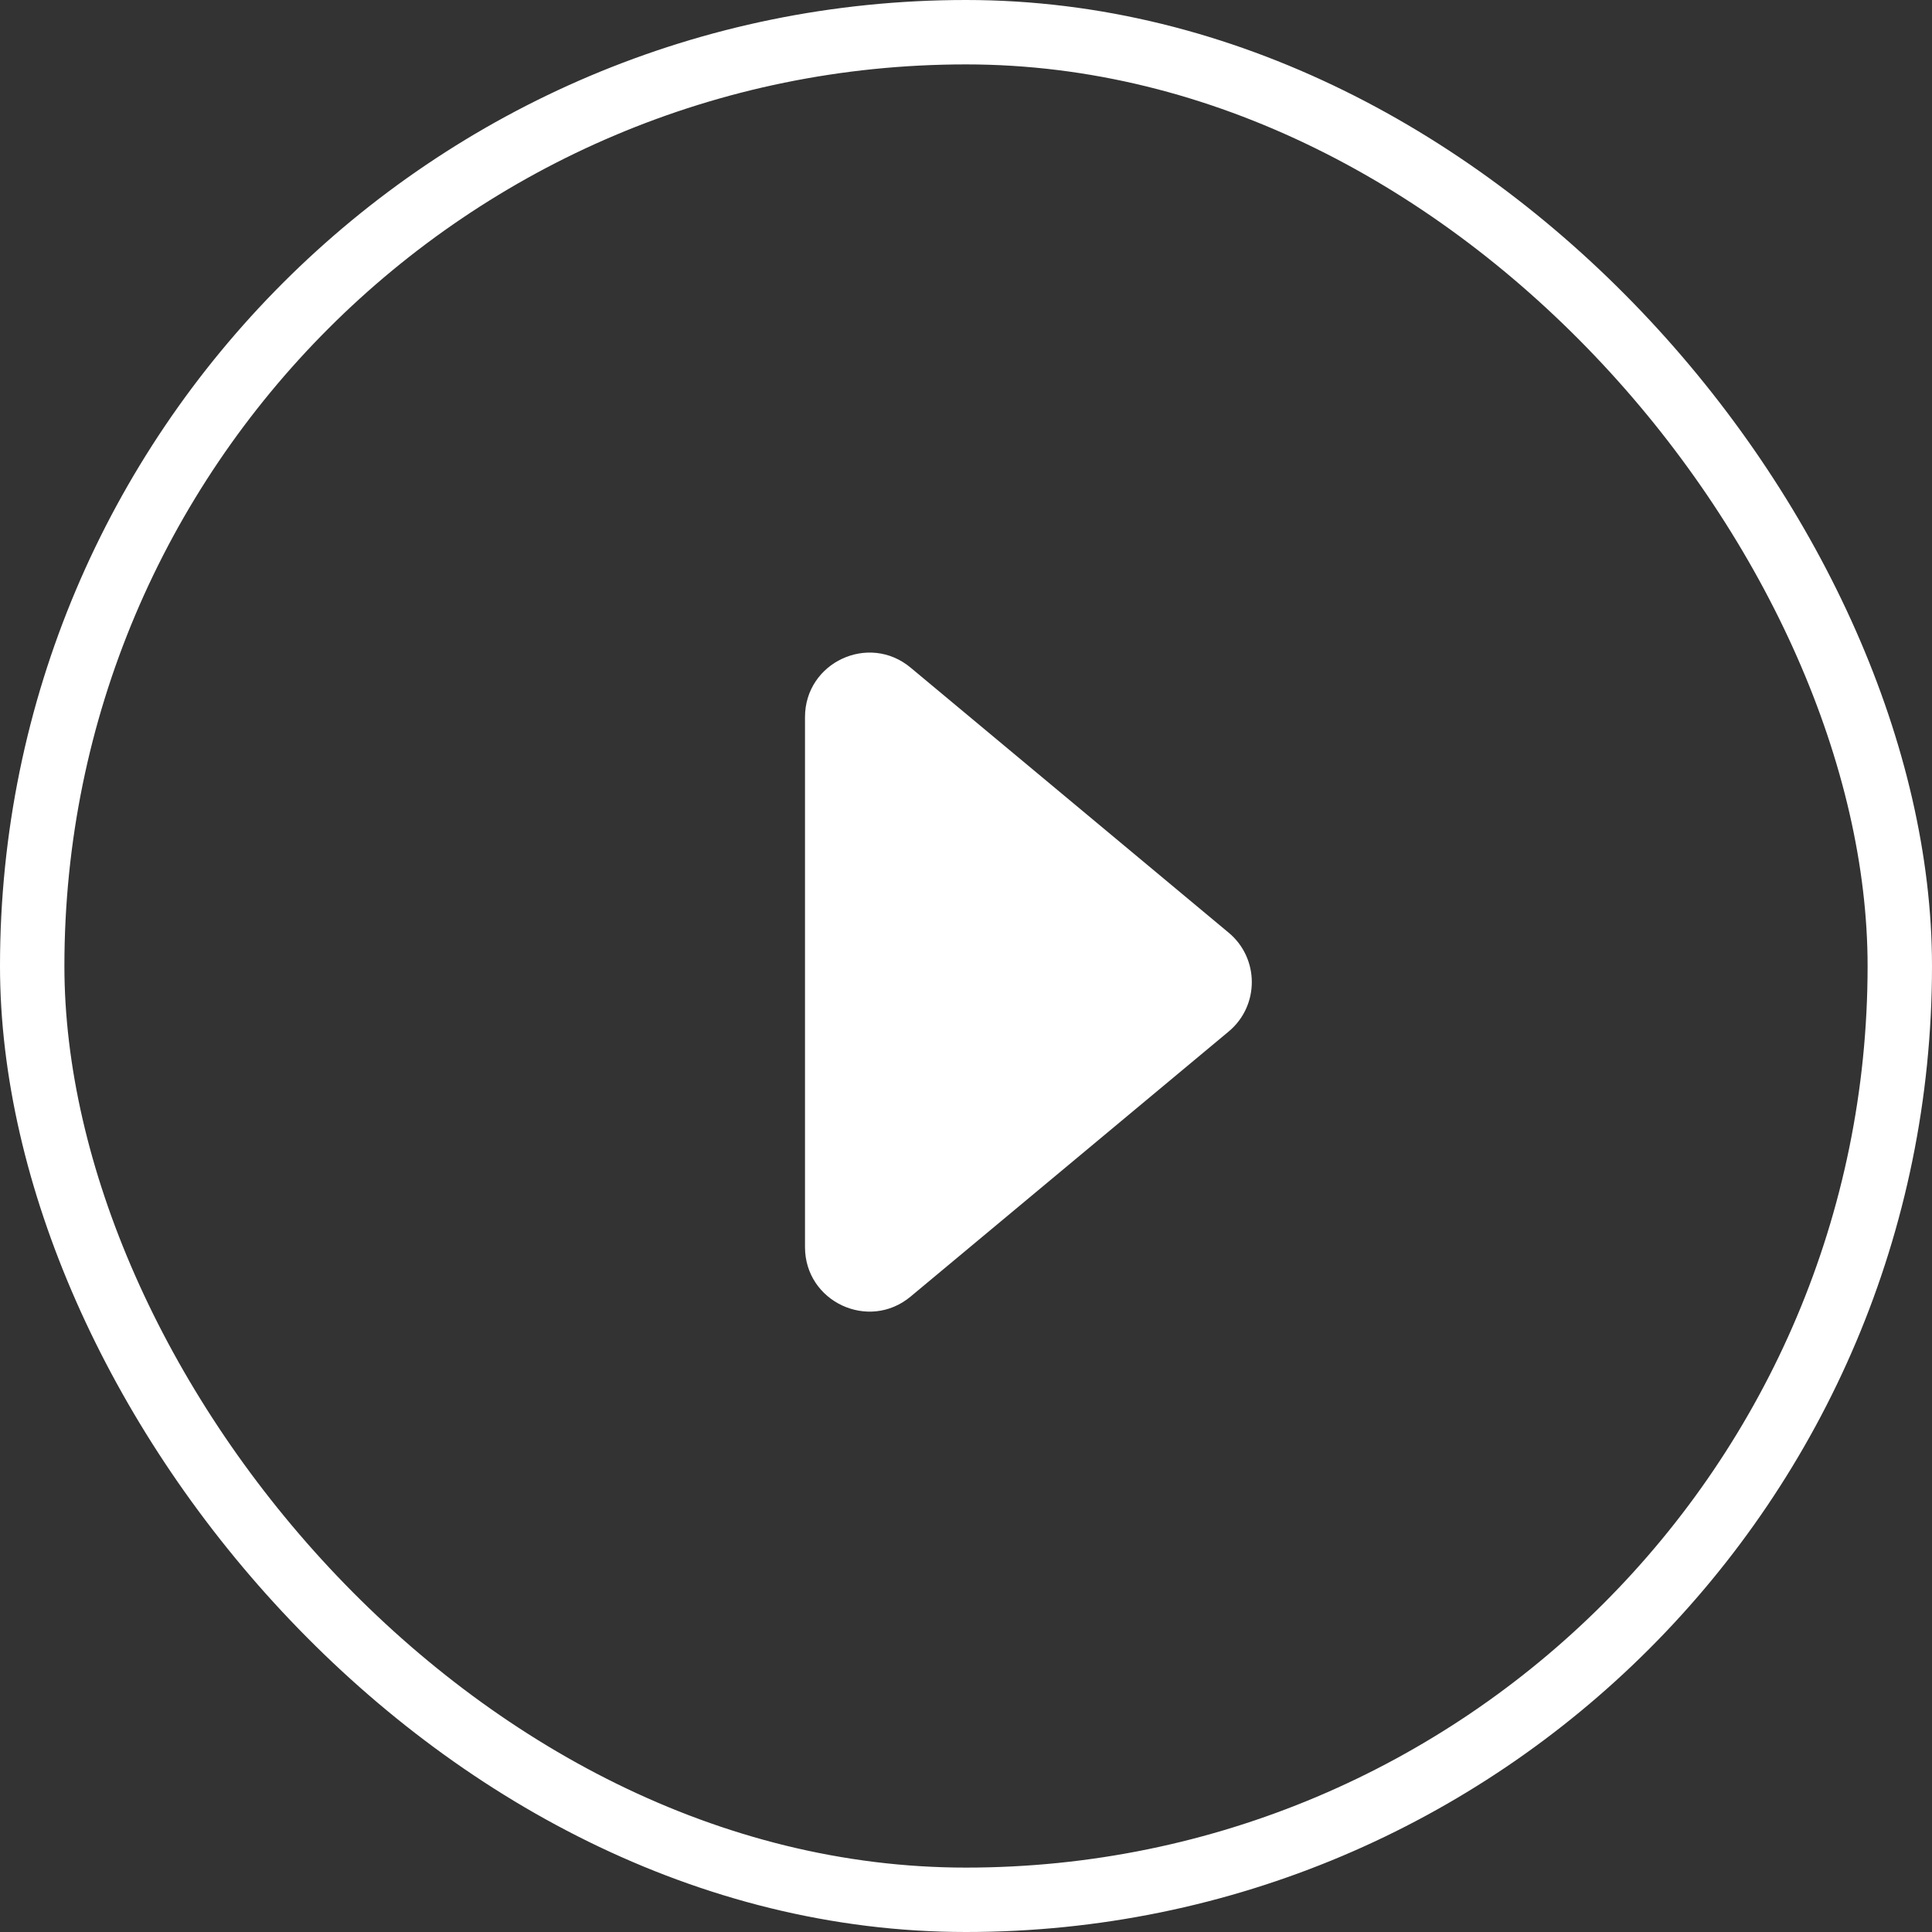
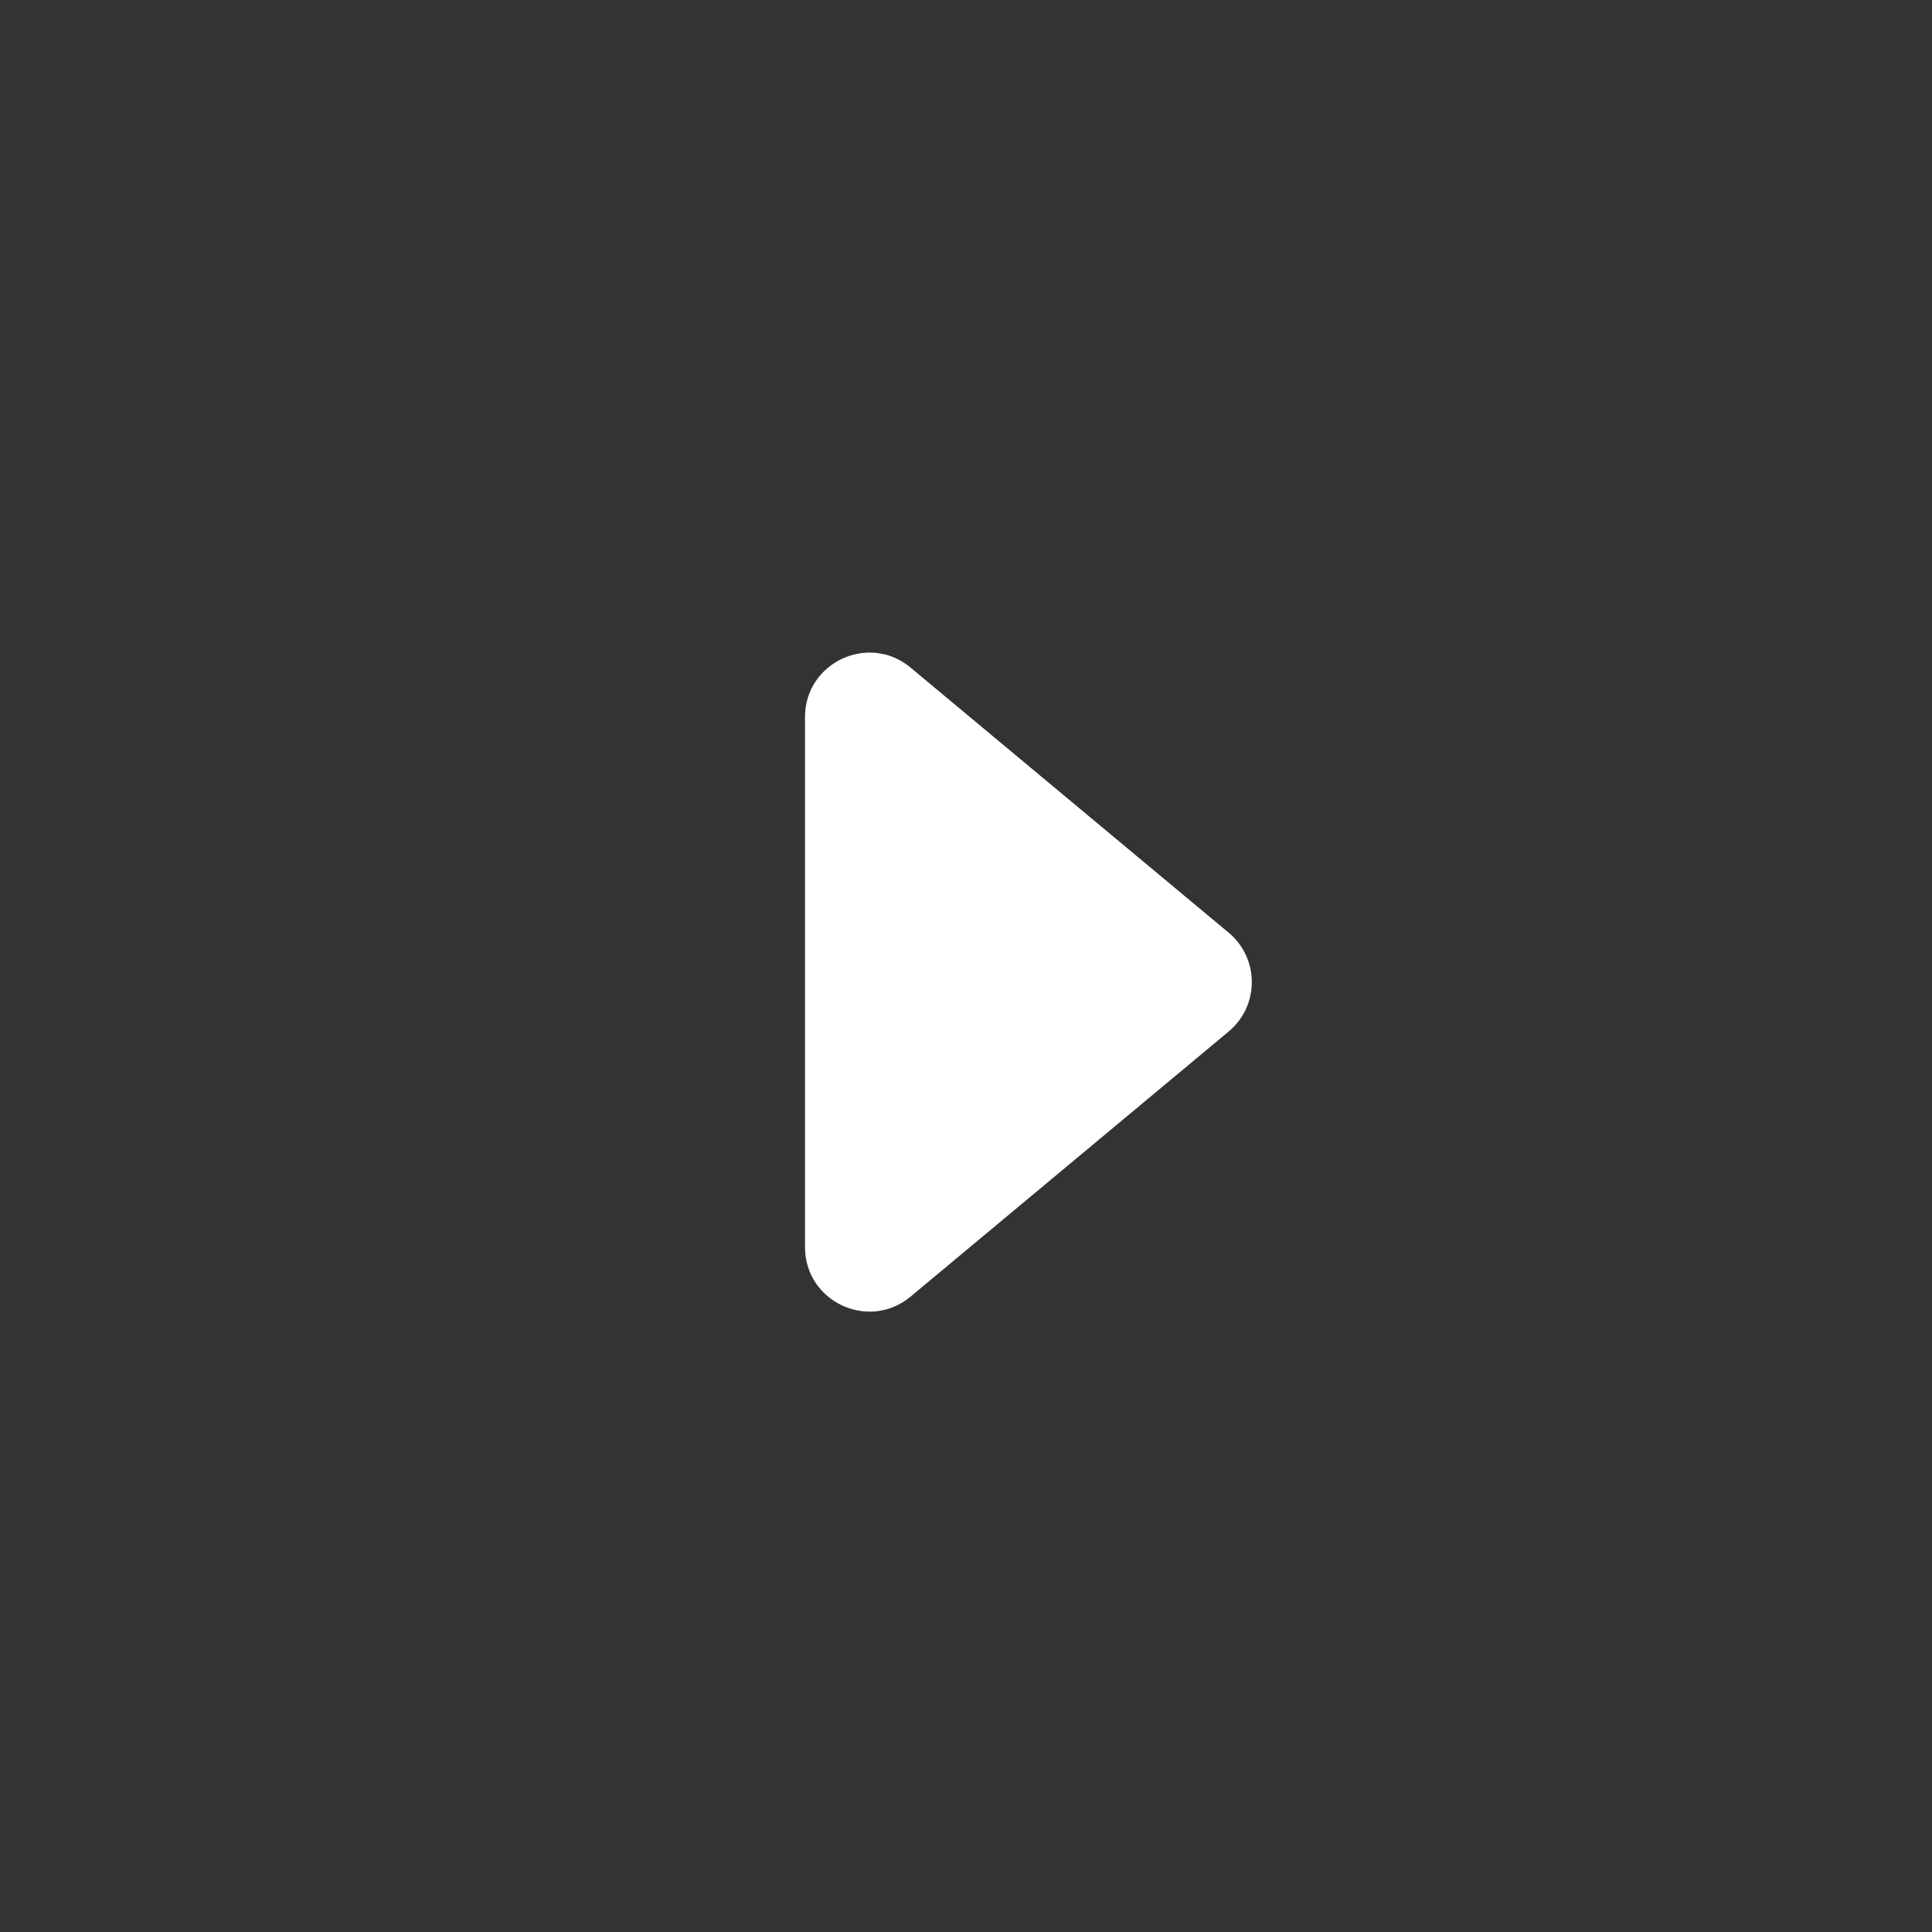
<svg xmlns="http://www.w3.org/2000/svg" width="60" height="60" viewBox="0 0 60 60" fill="none">
  <rect x="0" y="0" width="60" height="60" fill="#333333" stroke="none" />
-   <rect x="1" y="1" width="58" height="58" rx="29" stroke="white" stroke-width="2" />
  <path d="M38.156 28.964L28.28 20.734C26.978 19.648 25 20.574 25 22.27V38.73C25 40.426 26.978 41.352 28.28 40.266L38.156 32.036C39.116 31.237 39.116 29.763 38.156 28.964Z" fill="white" />
</svg>